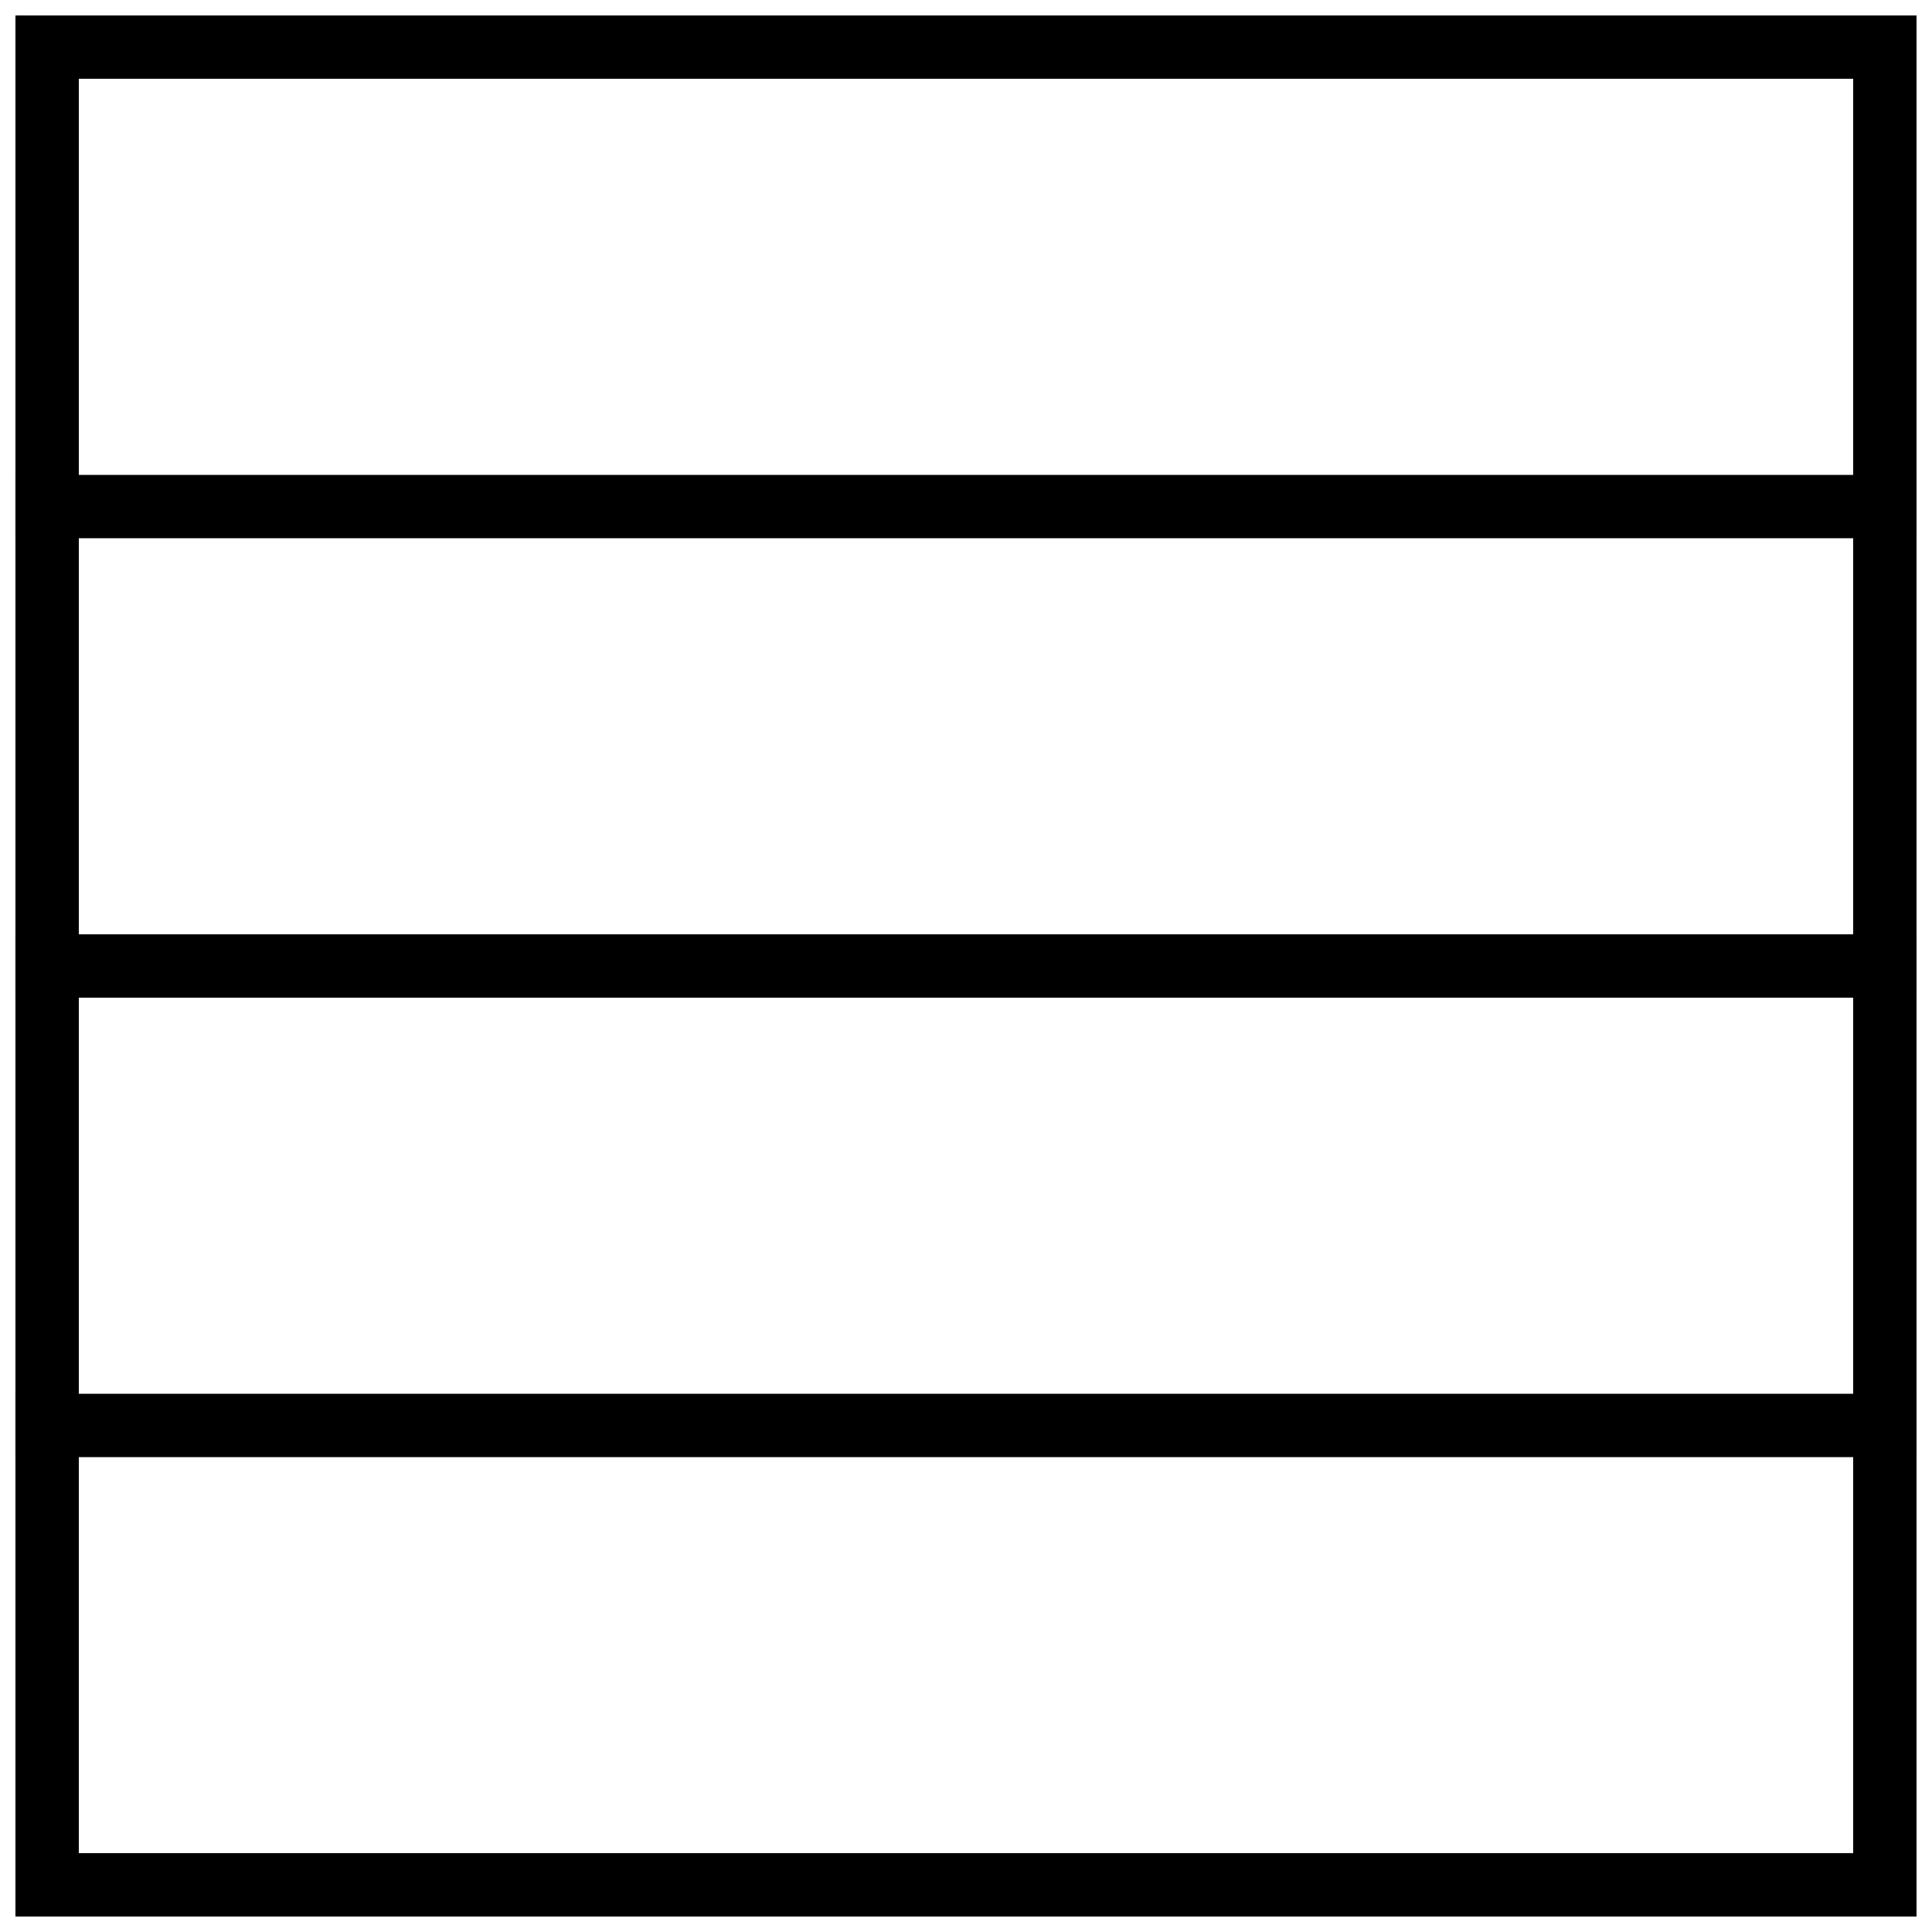
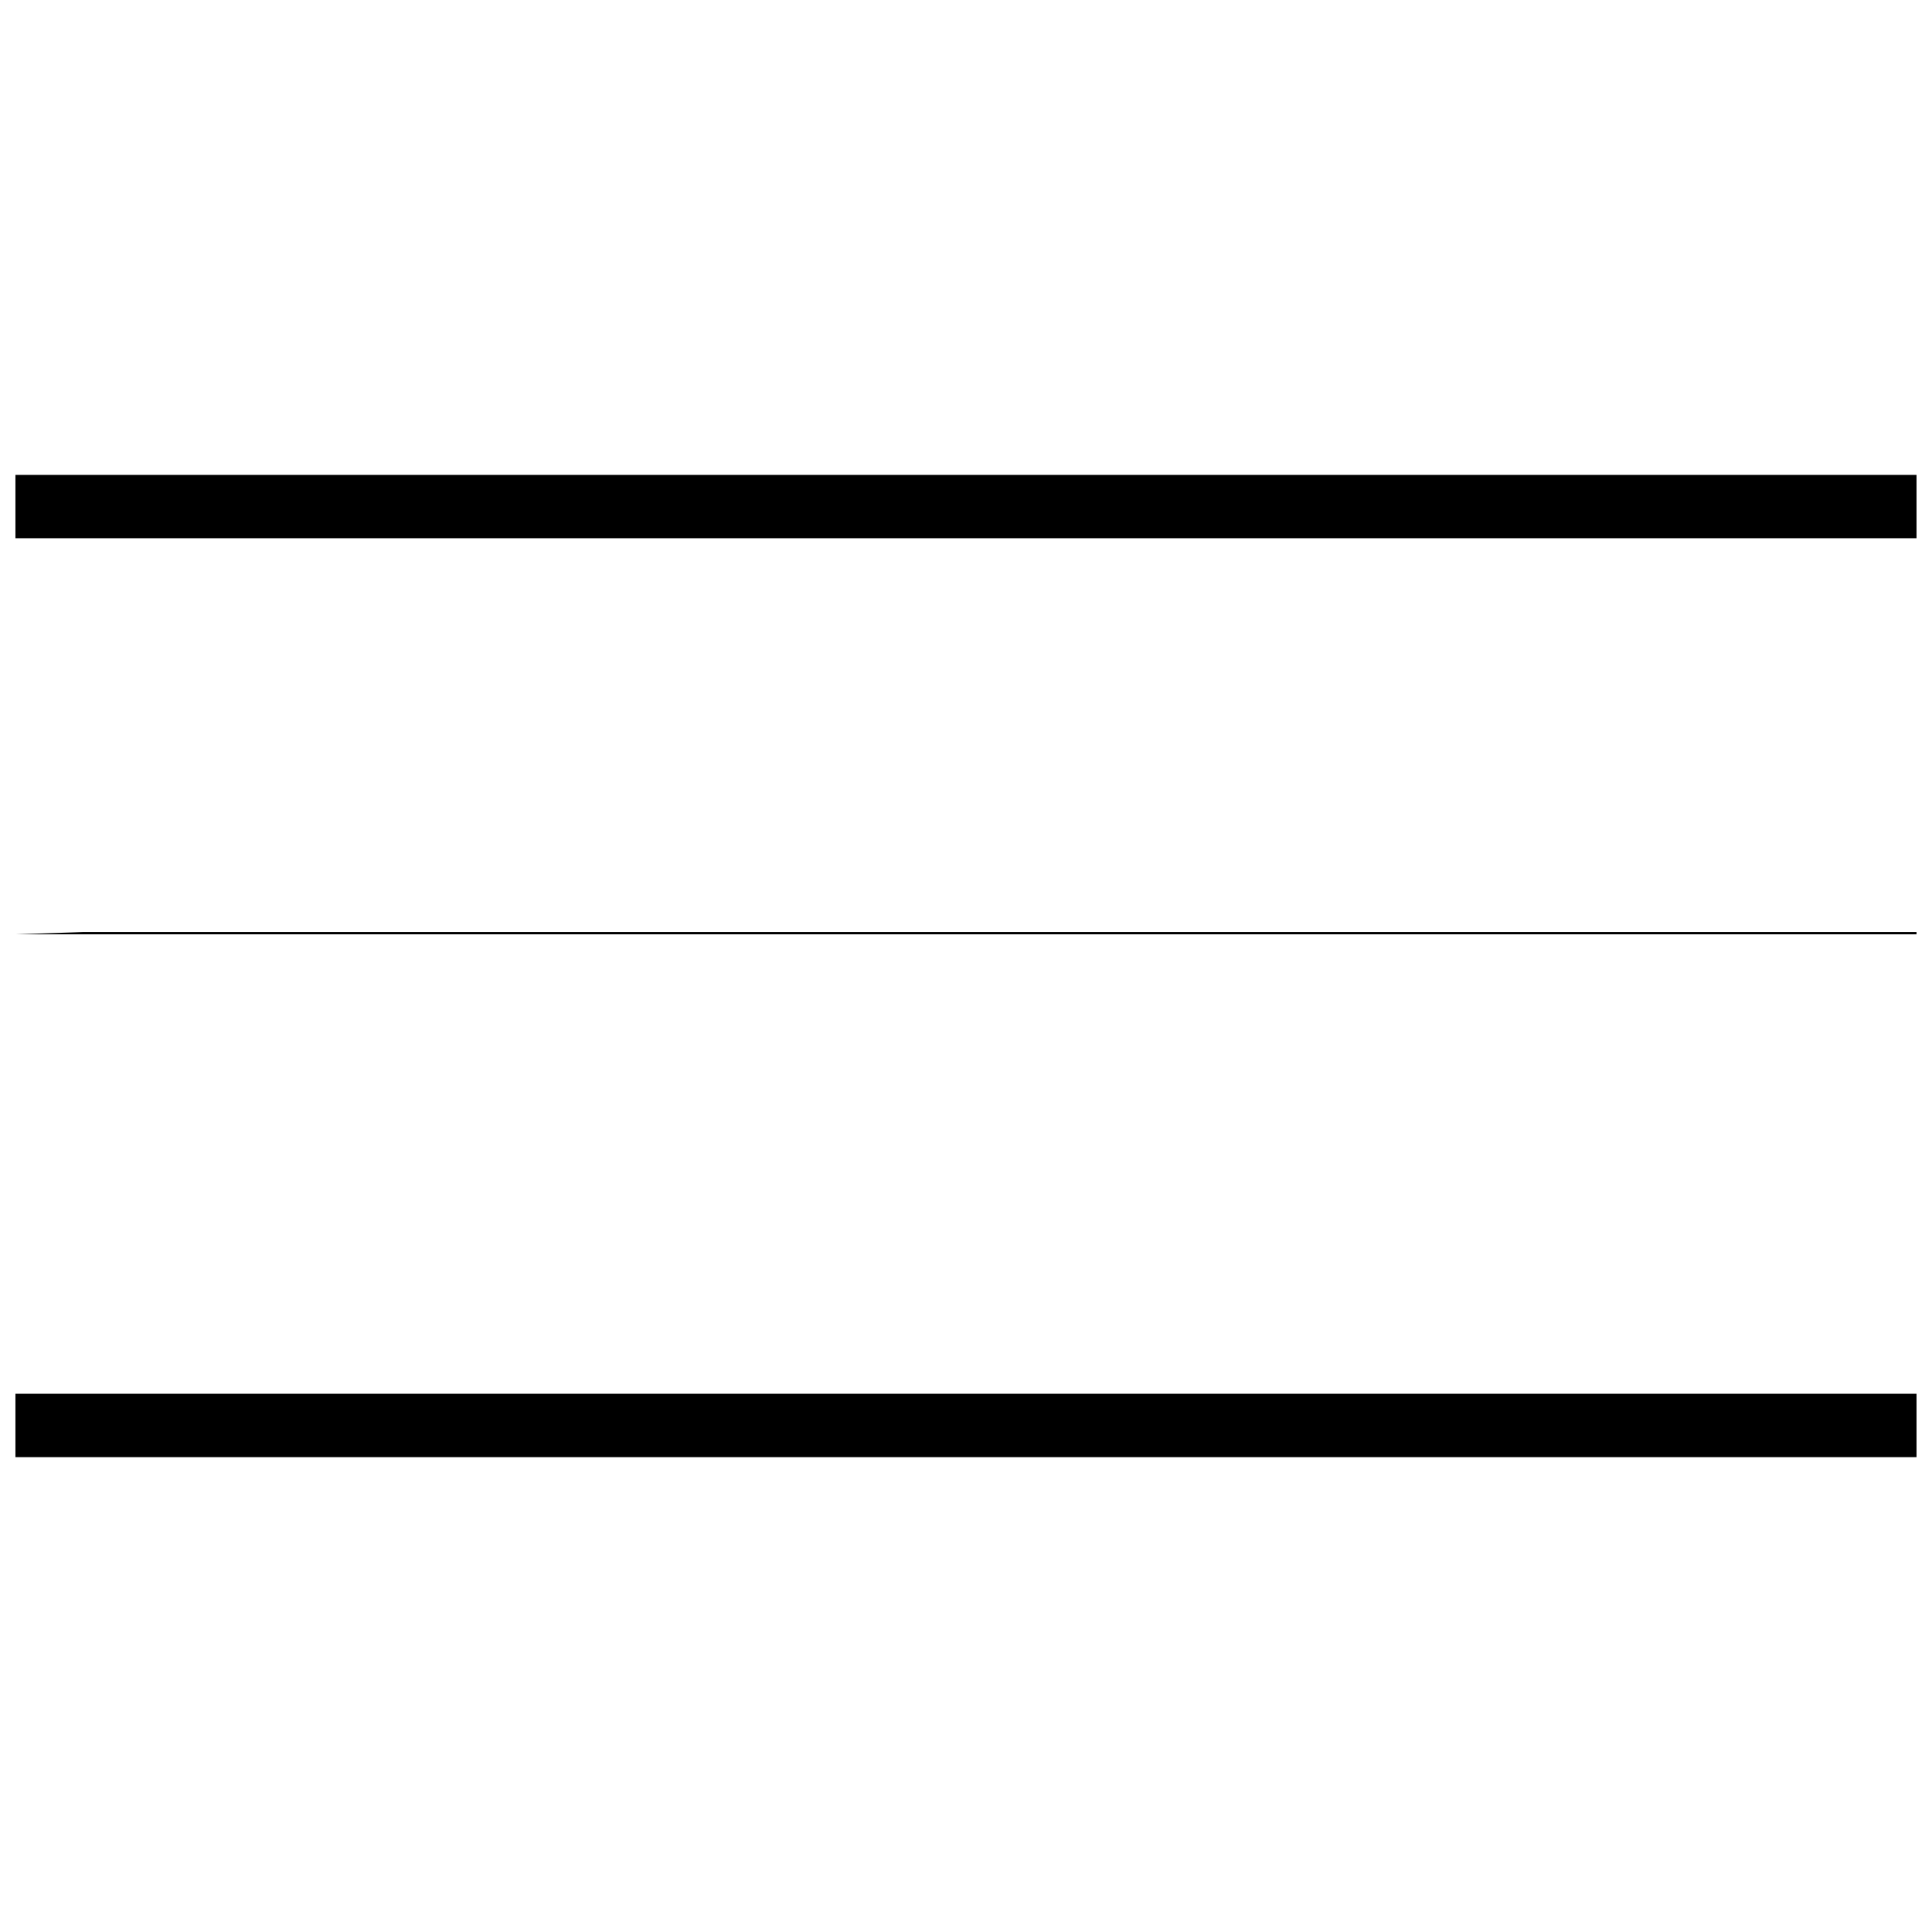
<svg xmlns="http://www.w3.org/2000/svg" width="800px" height="800px" version="1.1" viewBox="144 144 512 512">
  <defs>
    <clipPath id="d">
      <path d="m148.09 148.09h503.81v503.81h-503.81z" />
    </clipPath>
    <clipPath id="c">
      <path d="m148.09 513h503.81v18h-503.81z" />
    </clipPath>
    <clipPath id="b">
      <path d="m148.09 391h503.81v18h-503.81z" />
    </clipPath>
    <clipPath id="a">
      <path d="m148.09 269h503.81v18h-503.81z" />
    </clipPath>
  </defs>
  <g>
    <g clip-path="url(#d)">
-       <path d="m651.9 148.09h-503.81v503.81h503.81v-503.81zm-16.793 16.793v470.22h-470.22v-470.22z" />
-     </g>
+       </g>
    <g clip-path="url(#c)">
      <path d="m148.09 513.36v16.793h503.81v-16.793z" />
    </g>
    <g clip-path="url(#b)">
-       <path d="m148.09 391.6v16.793h503.81v-16.793z" />
+       <path d="m148.09 391.6h503.81v-16.793z" />
    </g>
    <g clip-path="url(#a)">
      <path d="m148.09 269.85v16.793h503.81v-16.793z" />
    </g>
  </g>
</svg>